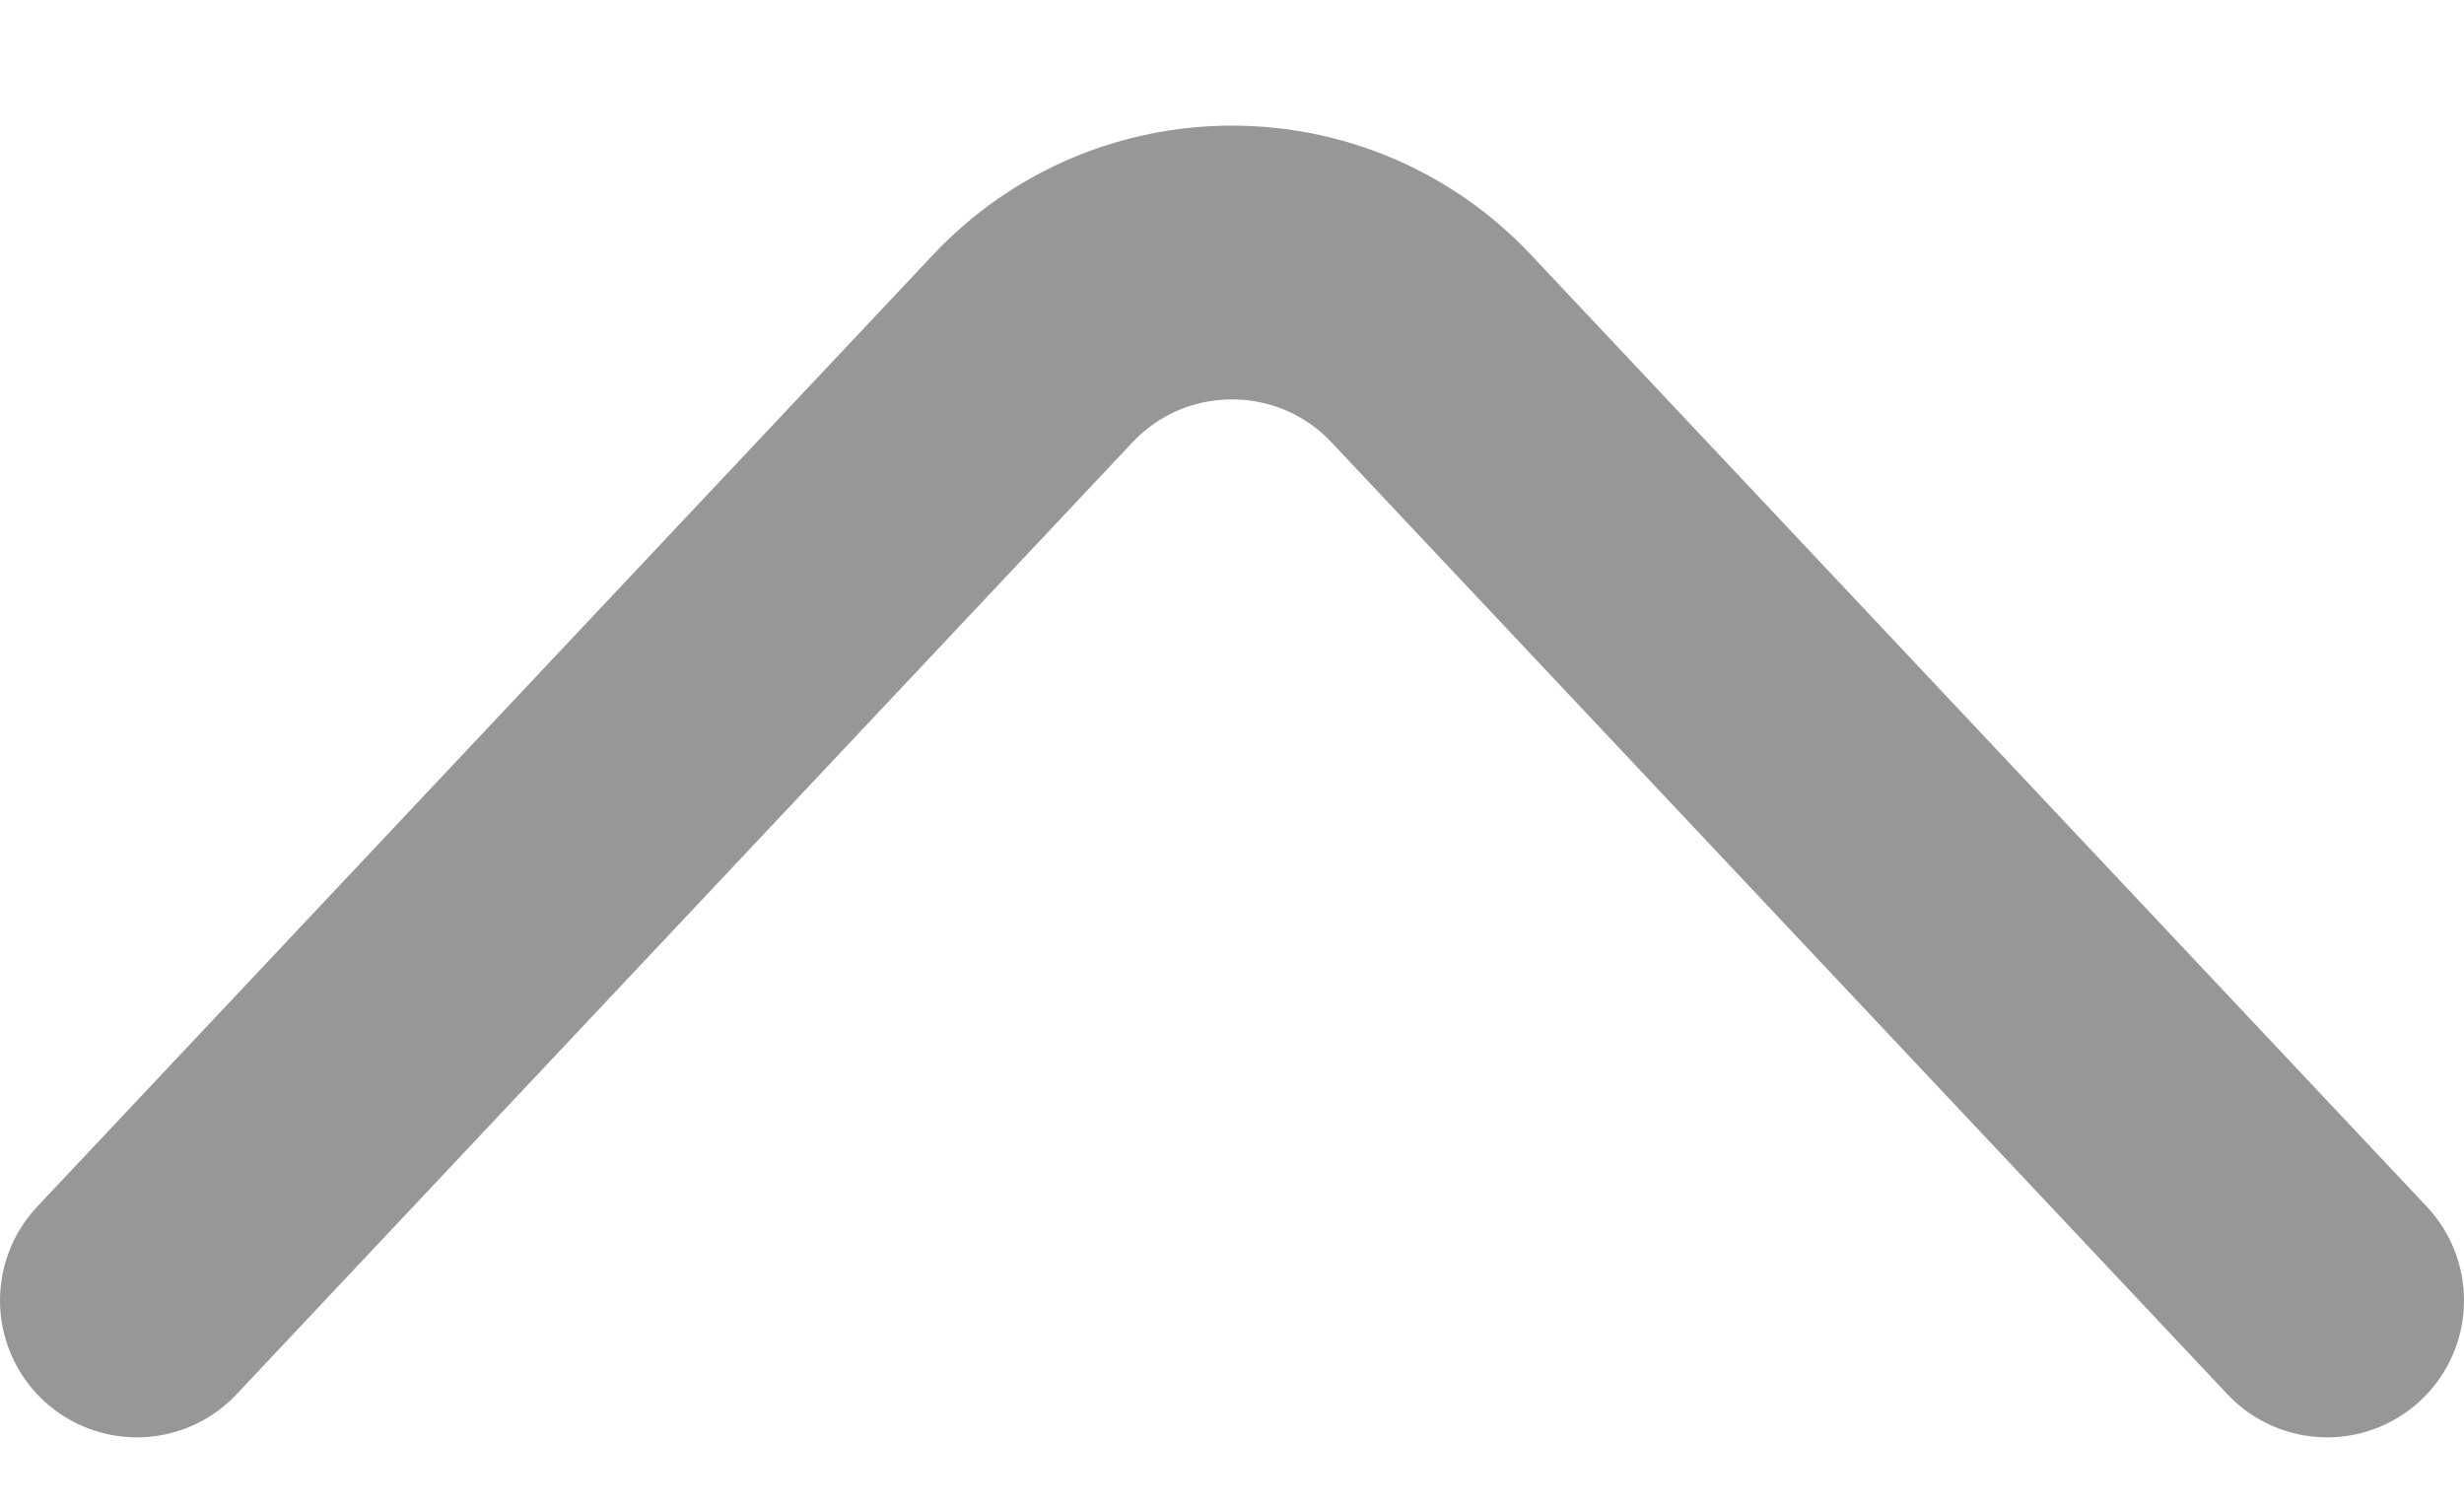
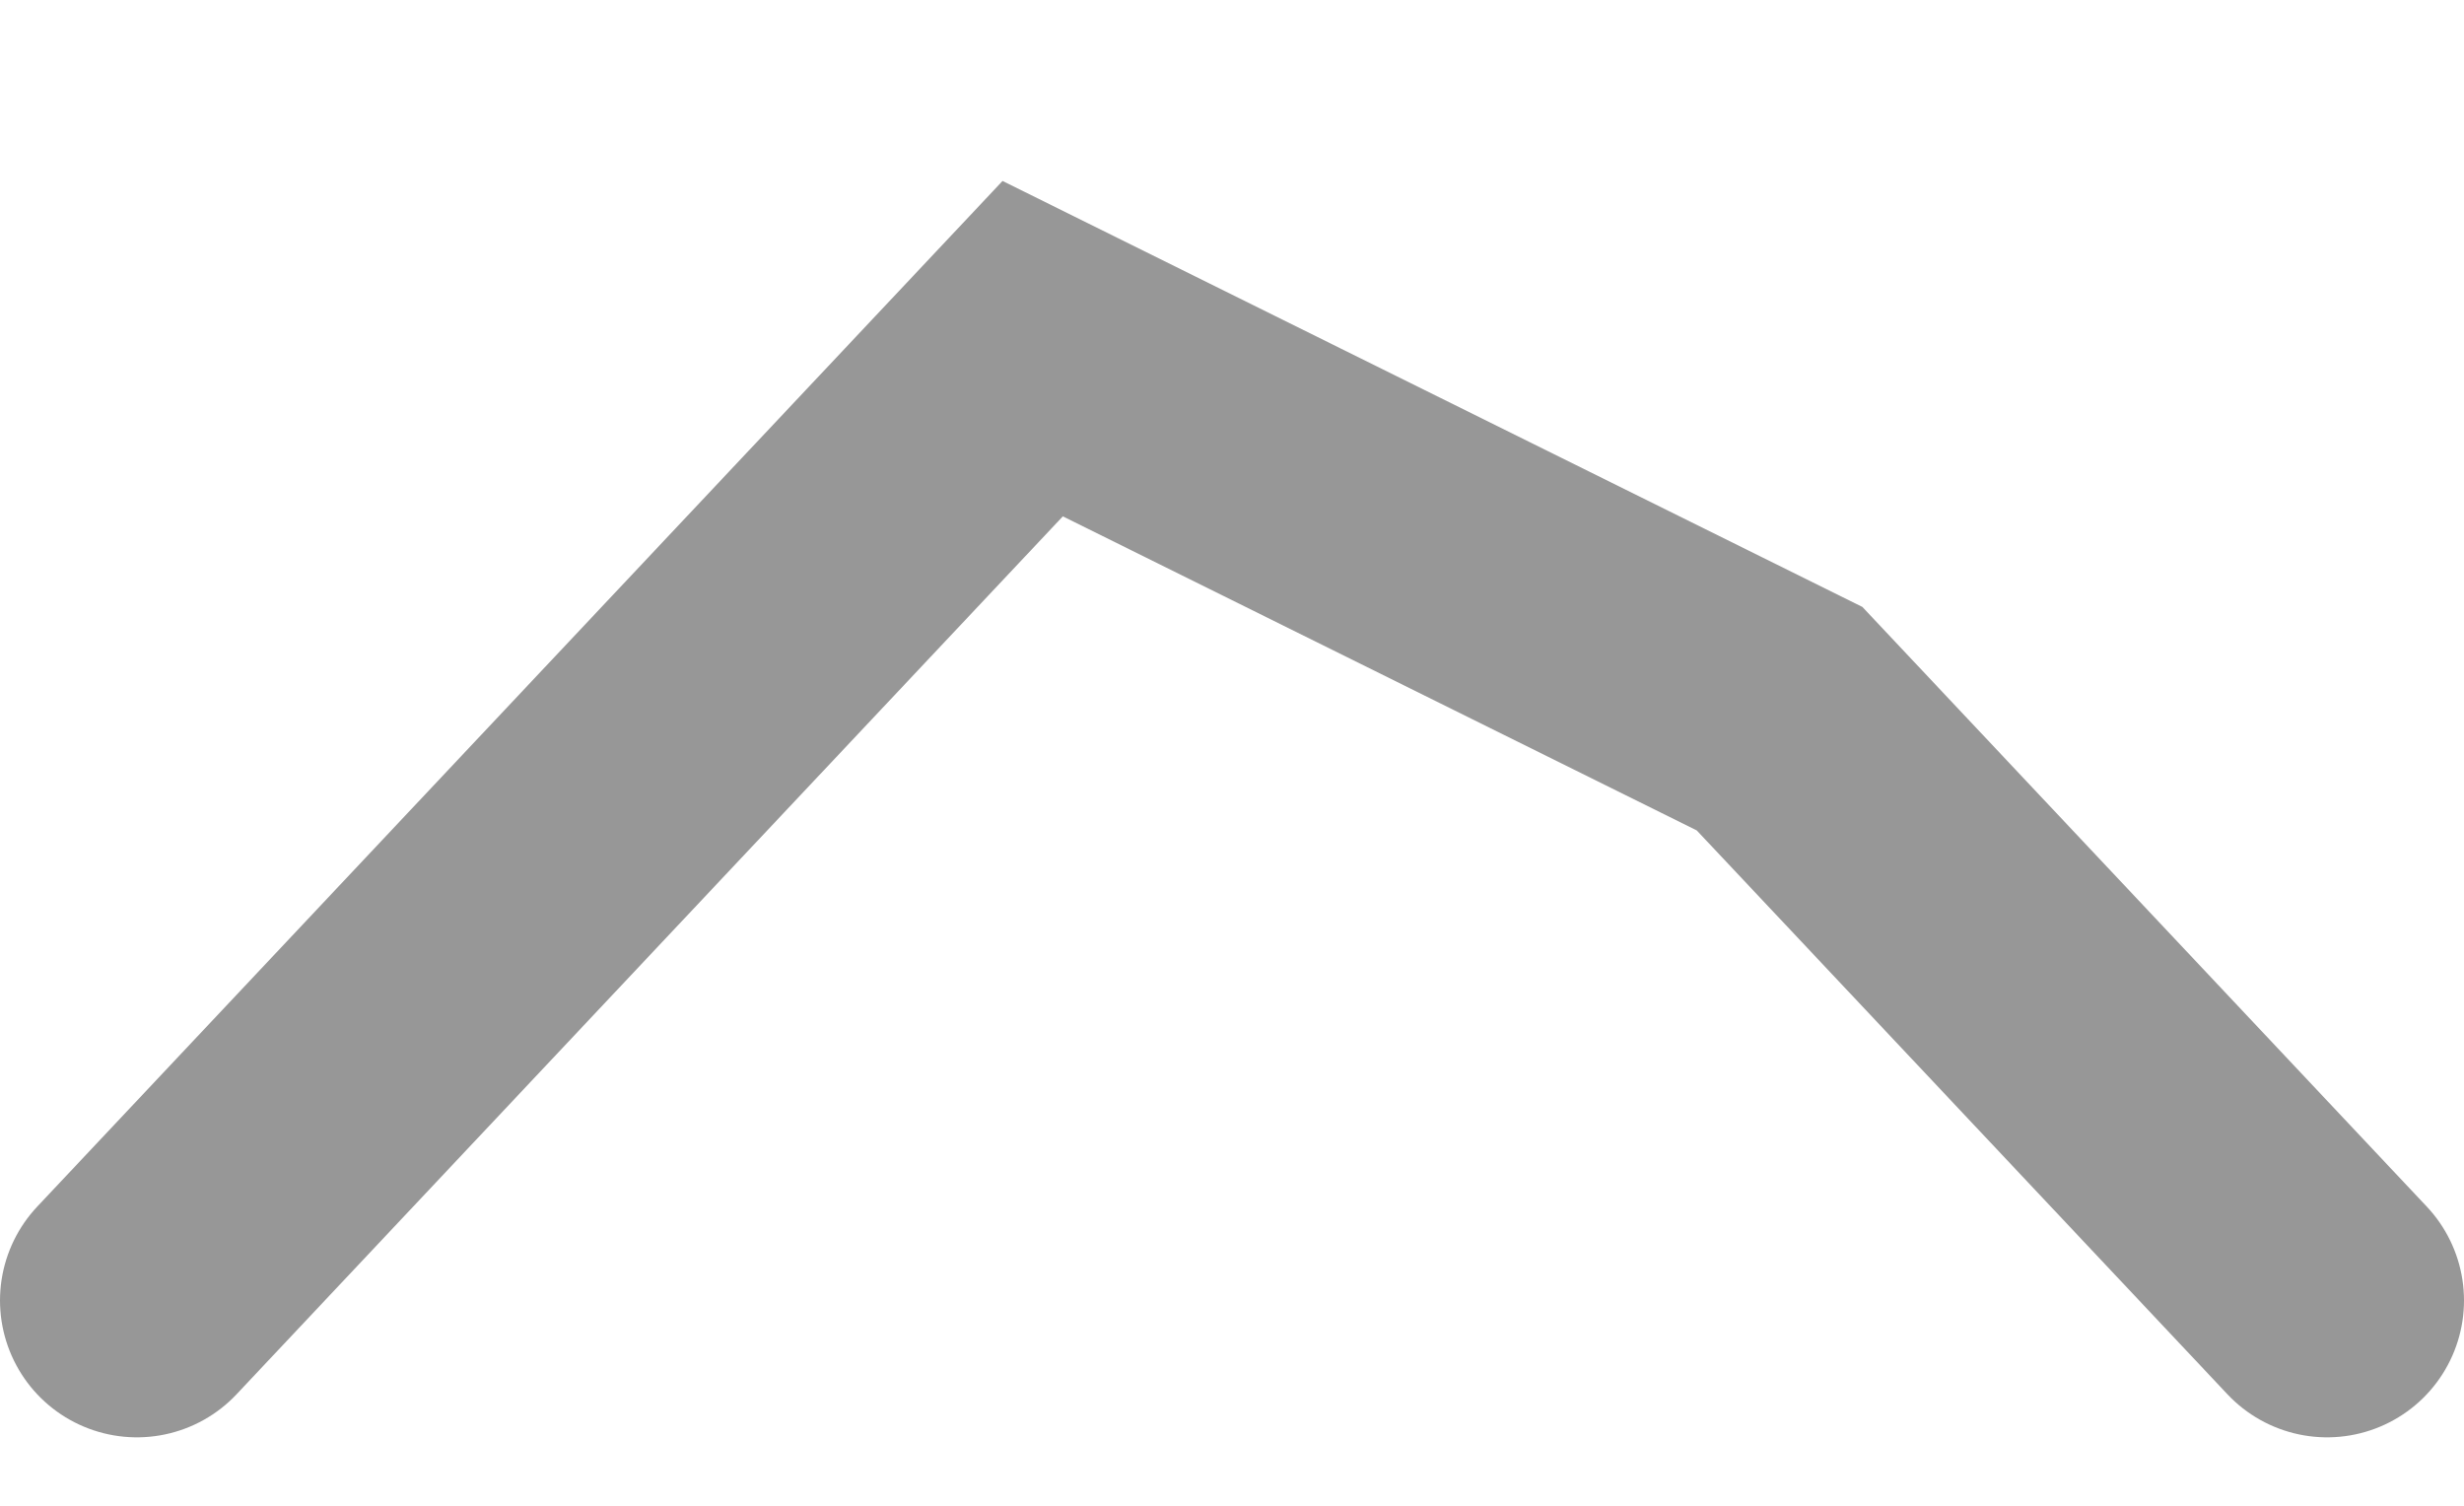
<svg xmlns="http://www.w3.org/2000/svg" width="18" height="11" viewBox="0 0 18 11" fill="none">
-   <path d="M1 9.5L7.544 2.547C8.333 1.708 9.667 1.708 10.456 2.547L13 5.25L17 9.5" stroke="#979797" stroke-width="2" stroke-linecap="round" />
+   <path d="M1 9.5L7.544 2.547L13 5.25L17 9.5" stroke="#979797" stroke-width="2" stroke-linecap="round" />
</svg>